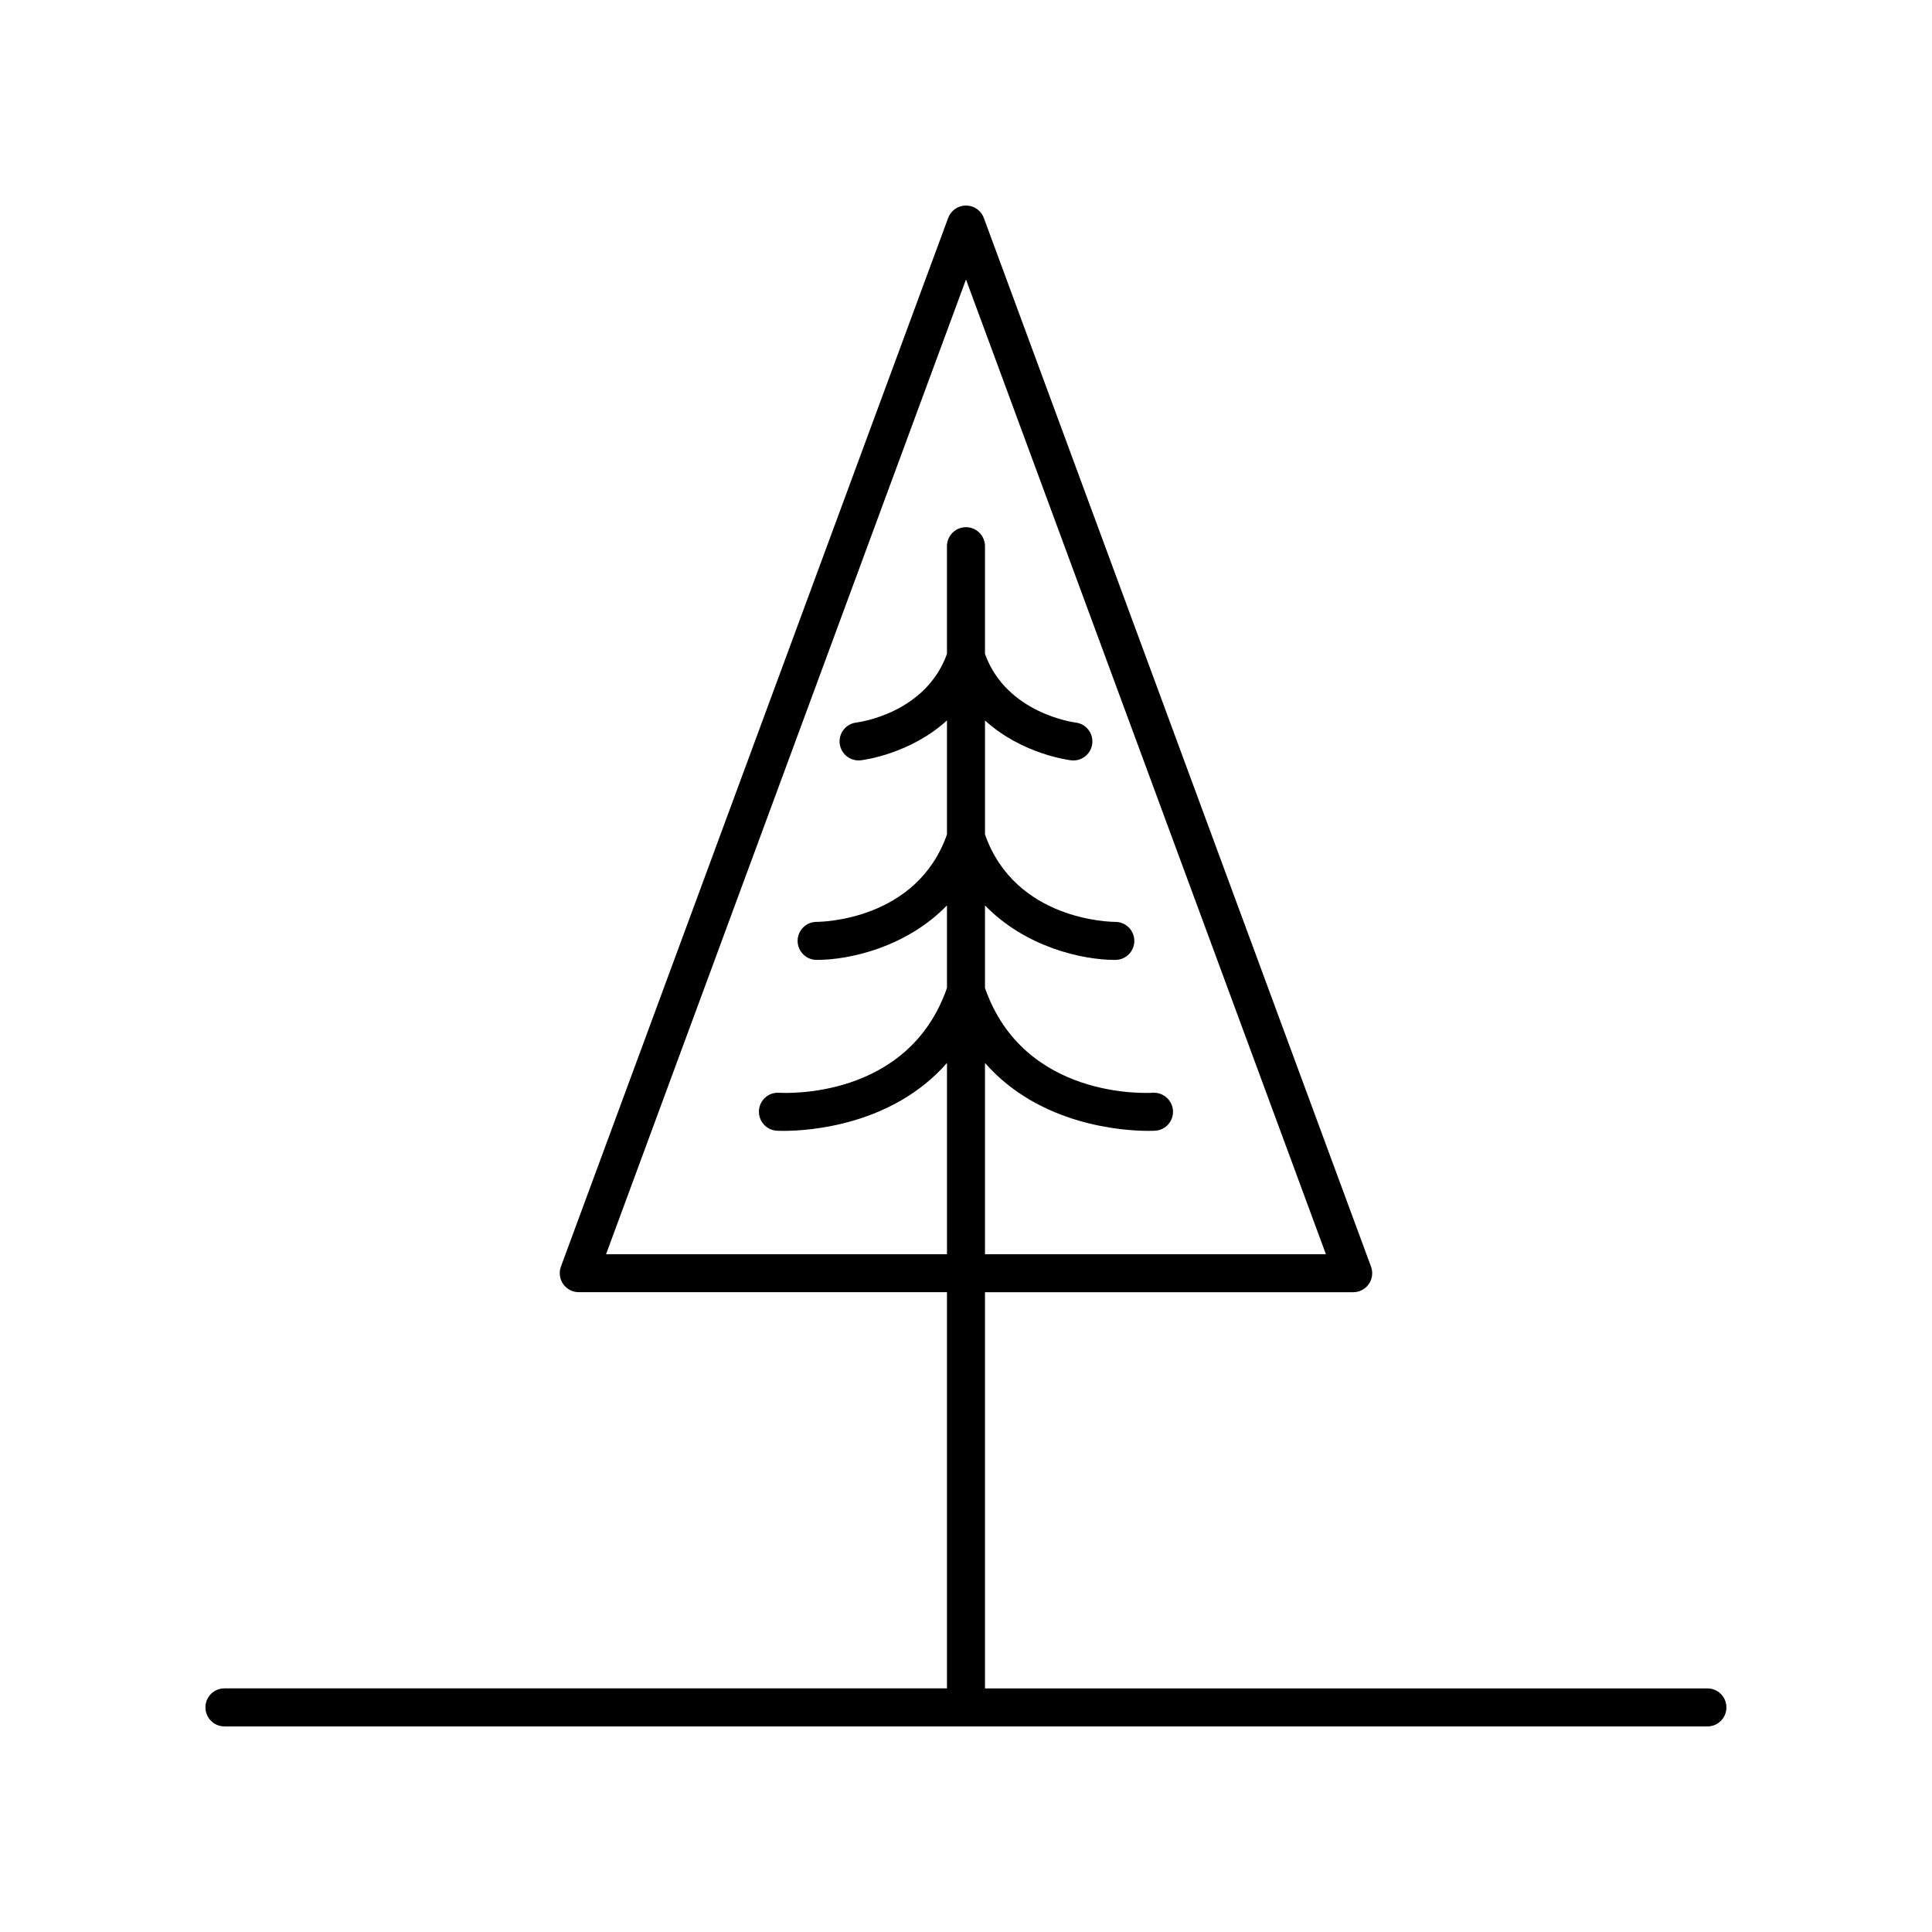
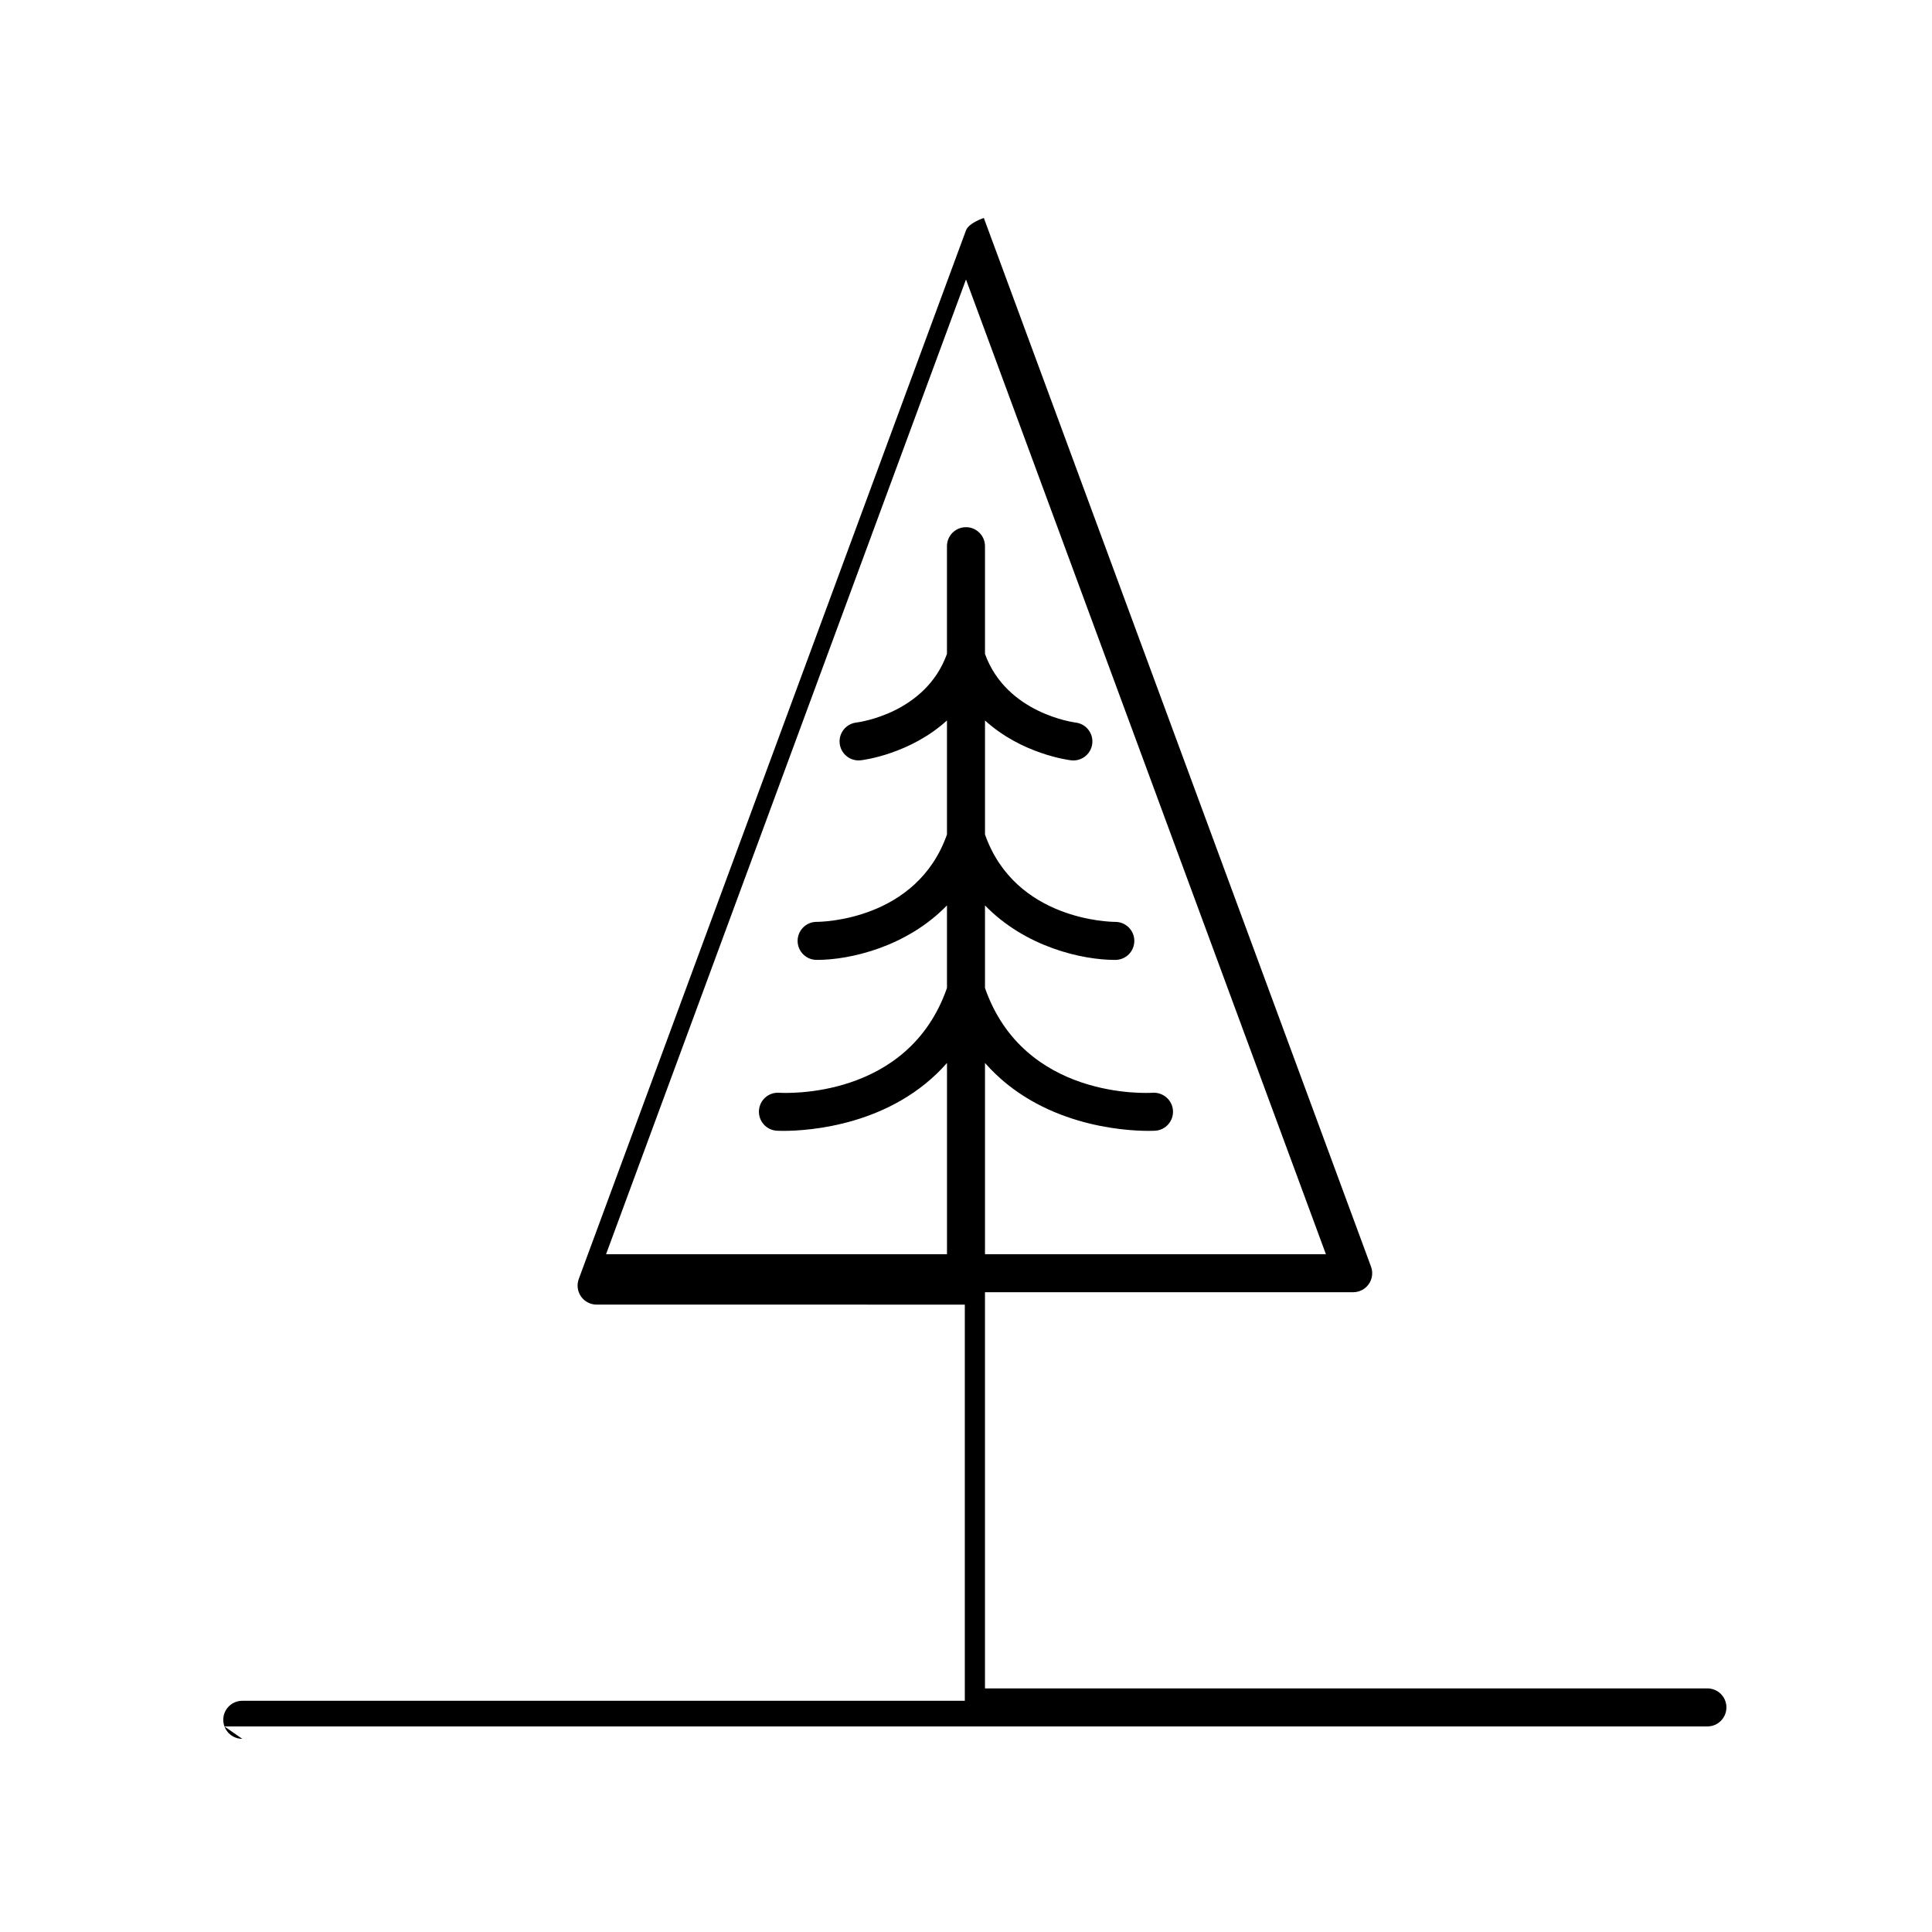
<svg xmlns="http://www.w3.org/2000/svg" fill="#000000" width="800px" height="800px" version="1.1" viewBox="144 144 512 512">
-   <path d="m203.48 601.52h393c2.785 0 5.039-2.254 5.039-5.039 0-2.781-2.254-5.039-5.039-5.039h-191.45v-104.99h97.578c1.648 0 3.191-0.809 4.133-2.156 0.945-1.352 1.168-3.078 0.594-4.625l-102.61-277.91c-0.734-1.98-2.617-3.293-4.727-3.293s-3.996 1.312-4.727 3.293l-102.62 277.9c-0.57 1.543-0.348 3.273 0.594 4.625s2.484 2.156 4.133 2.156l97.582 0.004v104.99h-191.48c-2.785 0-5.039 2.254-5.039 5.039 0 2.781 2.254 5.039 5.039 5.039zm101.13-125.14 95.387-258.32 95.383 258.32h-90.348v-50.684c14.586 16.633 36.777 17.996 43.297 17.996 1.141 0 1.801-0.043 1.855-0.043 2.769-0.195 4.856-2.594 4.664-5.367-0.184-2.773-2.621-4.848-5.359-4.688-1.41 0.086-34.137 1.852-44.457-27.77v-21.879c10.727 11.051 25.773 14.438 34.371 14.438h0.203c2.781-0.016 5.008-2.277 5-5.055-0.004-2.773-2.269-5.019-5.043-5.019h-0.004c-1.125 0-26.469-0.309-34.523-23.152v-30.223c9.789 8.895 22.121 10.477 22.844 10.562 0.195 0.023 0.391 0.031 0.582 0.031 2.527 0 4.703-1.895 5-4.461 0.32-2.766-1.664-5.262-4.43-5.582-0.188-0.023-18.262-2.312-24-18.188v-28.547c0-2.781-2.254-5.039-5.039-5.039s-5.039 2.254-5.039 5.039v28.551c-5.668 15.711-23.203 18.082-24.008 18.18-2.754 0.324-4.734 2.82-4.414 5.578 0.297 2.566 2.469 4.461 5 4.461 0.191 0 0.383-0.012 0.582-0.031 0.723-0.078 13.055-1.66 22.844-10.559v30.223c-8.051 22.832-33.375 23.152-34.523 23.152h-0.02c-2.769 0-5.019 2.234-5.039 5.008-0.016 2.781 2.223 5.055 5.008 5.07h0.203c8.602 0 23.645-3.387 34.371-14.438v21.879c-10.309 29.609-43.031 27.852-44.453 27.773-2.812-0.188-5.176 1.902-5.371 4.676-0.191 2.773 1.898 5.184 4.676 5.379 0.055 0.004 0.715 0.043 1.855 0.043 6.523 0 28.715-1.363 43.297-17.996v50.68z" />
+   <path d="m203.48 601.52h393c2.785 0 5.039-2.254 5.039-5.039 0-2.781-2.254-5.039-5.039-5.039h-191.45v-104.99h97.578c1.648 0 3.191-0.809 4.133-2.156 0.945-1.352 1.168-3.078 0.594-4.625l-102.61-277.91s-3.996 1.312-4.727 3.293l-102.62 277.9c-0.57 1.543-0.348 3.273 0.594 4.625s2.484 2.156 4.133 2.156l97.582 0.004v104.99h-191.48c-2.785 0-5.039 2.254-5.039 5.039 0 2.781 2.254 5.039 5.039 5.039zm101.13-125.14 95.387-258.32 95.383 258.32h-90.348v-50.684c14.586 16.633 36.777 17.996 43.297 17.996 1.141 0 1.801-0.043 1.855-0.043 2.769-0.195 4.856-2.594 4.664-5.367-0.184-2.773-2.621-4.848-5.359-4.688-1.41 0.086-34.137 1.852-44.457-27.77v-21.879c10.727 11.051 25.773 14.438 34.371 14.438h0.203c2.781-0.016 5.008-2.277 5-5.055-0.004-2.773-2.269-5.019-5.043-5.019h-0.004c-1.125 0-26.469-0.309-34.523-23.152v-30.223c9.789 8.895 22.121 10.477 22.844 10.562 0.195 0.023 0.391 0.031 0.582 0.031 2.527 0 4.703-1.895 5-4.461 0.32-2.766-1.664-5.262-4.43-5.582-0.188-0.023-18.262-2.312-24-18.188v-28.547c0-2.781-2.254-5.039-5.039-5.039s-5.039 2.254-5.039 5.039v28.551c-5.668 15.711-23.203 18.082-24.008 18.18-2.754 0.324-4.734 2.82-4.414 5.578 0.297 2.566 2.469 4.461 5 4.461 0.191 0 0.383-0.012 0.582-0.031 0.723-0.078 13.055-1.66 22.844-10.559v30.223c-8.051 22.832-33.375 23.152-34.523 23.152h-0.02c-2.769 0-5.019 2.234-5.039 5.008-0.016 2.781 2.223 5.055 5.008 5.07h0.203c8.602 0 23.645-3.387 34.371-14.438v21.879c-10.309 29.609-43.031 27.852-44.453 27.773-2.812-0.188-5.176 1.902-5.371 4.676-0.191 2.773 1.898 5.184 4.676 5.379 0.055 0.004 0.715 0.043 1.855 0.043 6.523 0 28.715-1.363 43.297-17.996v50.68z" />
</svg>